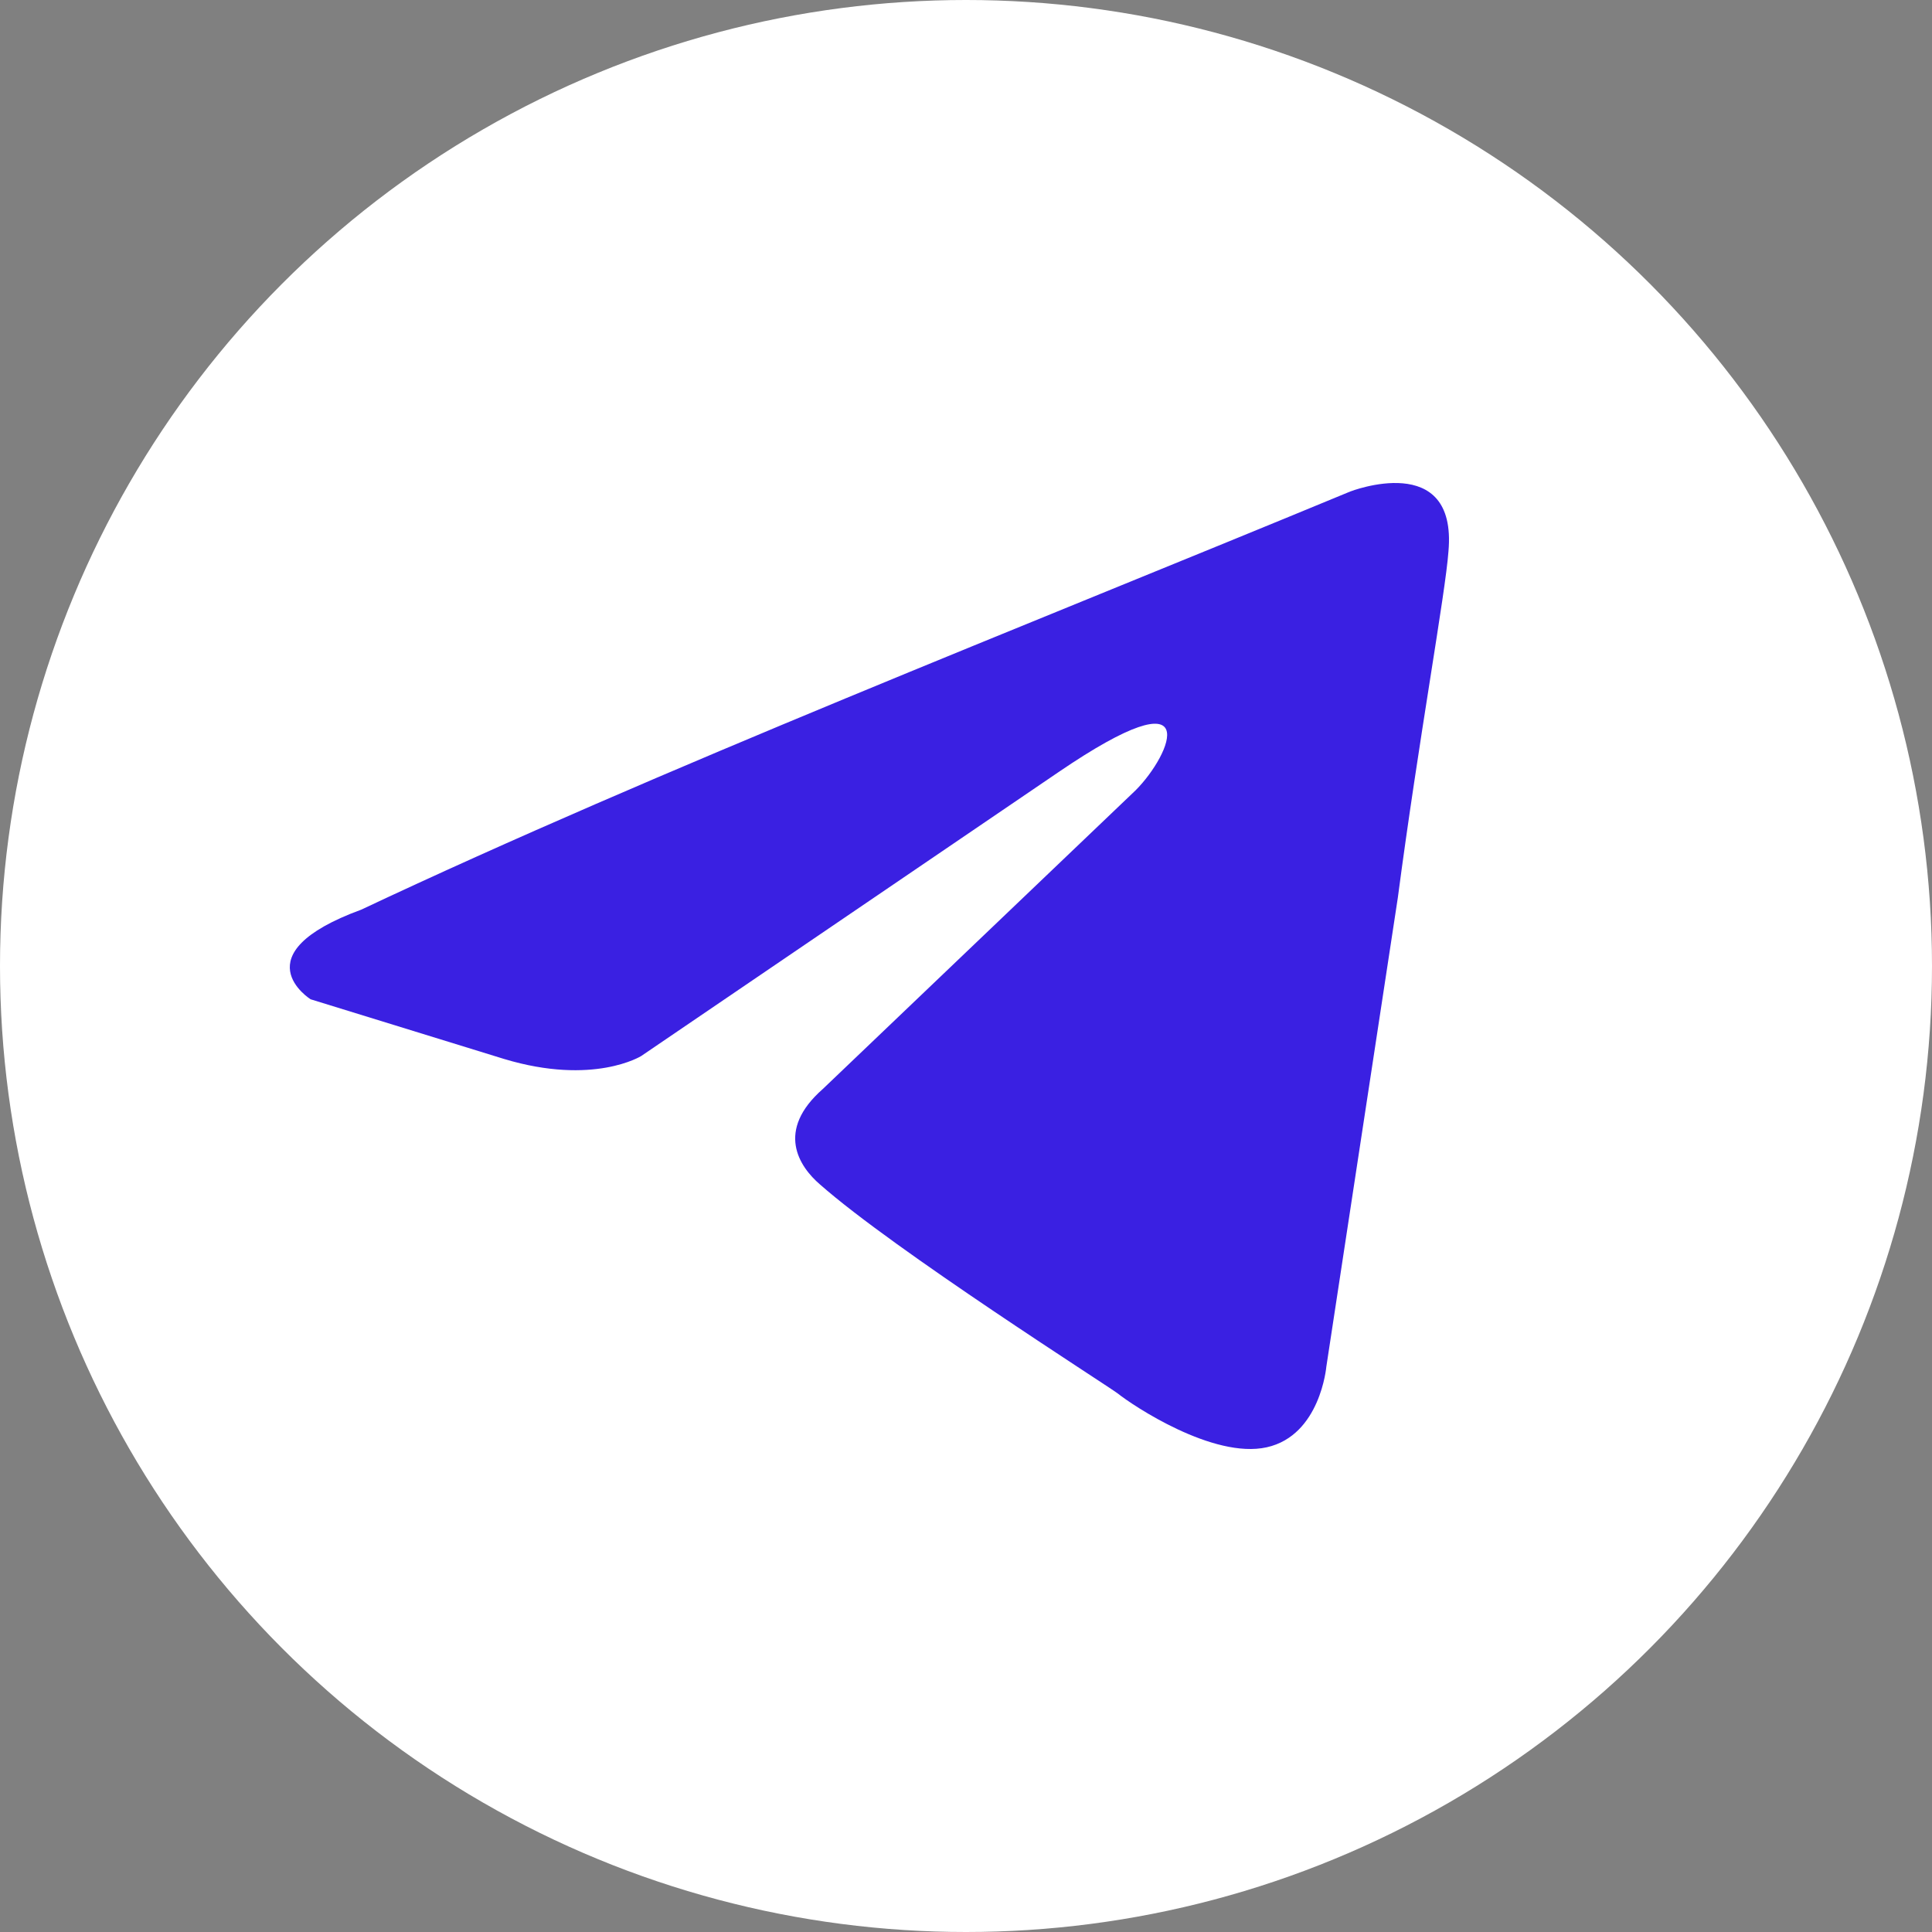
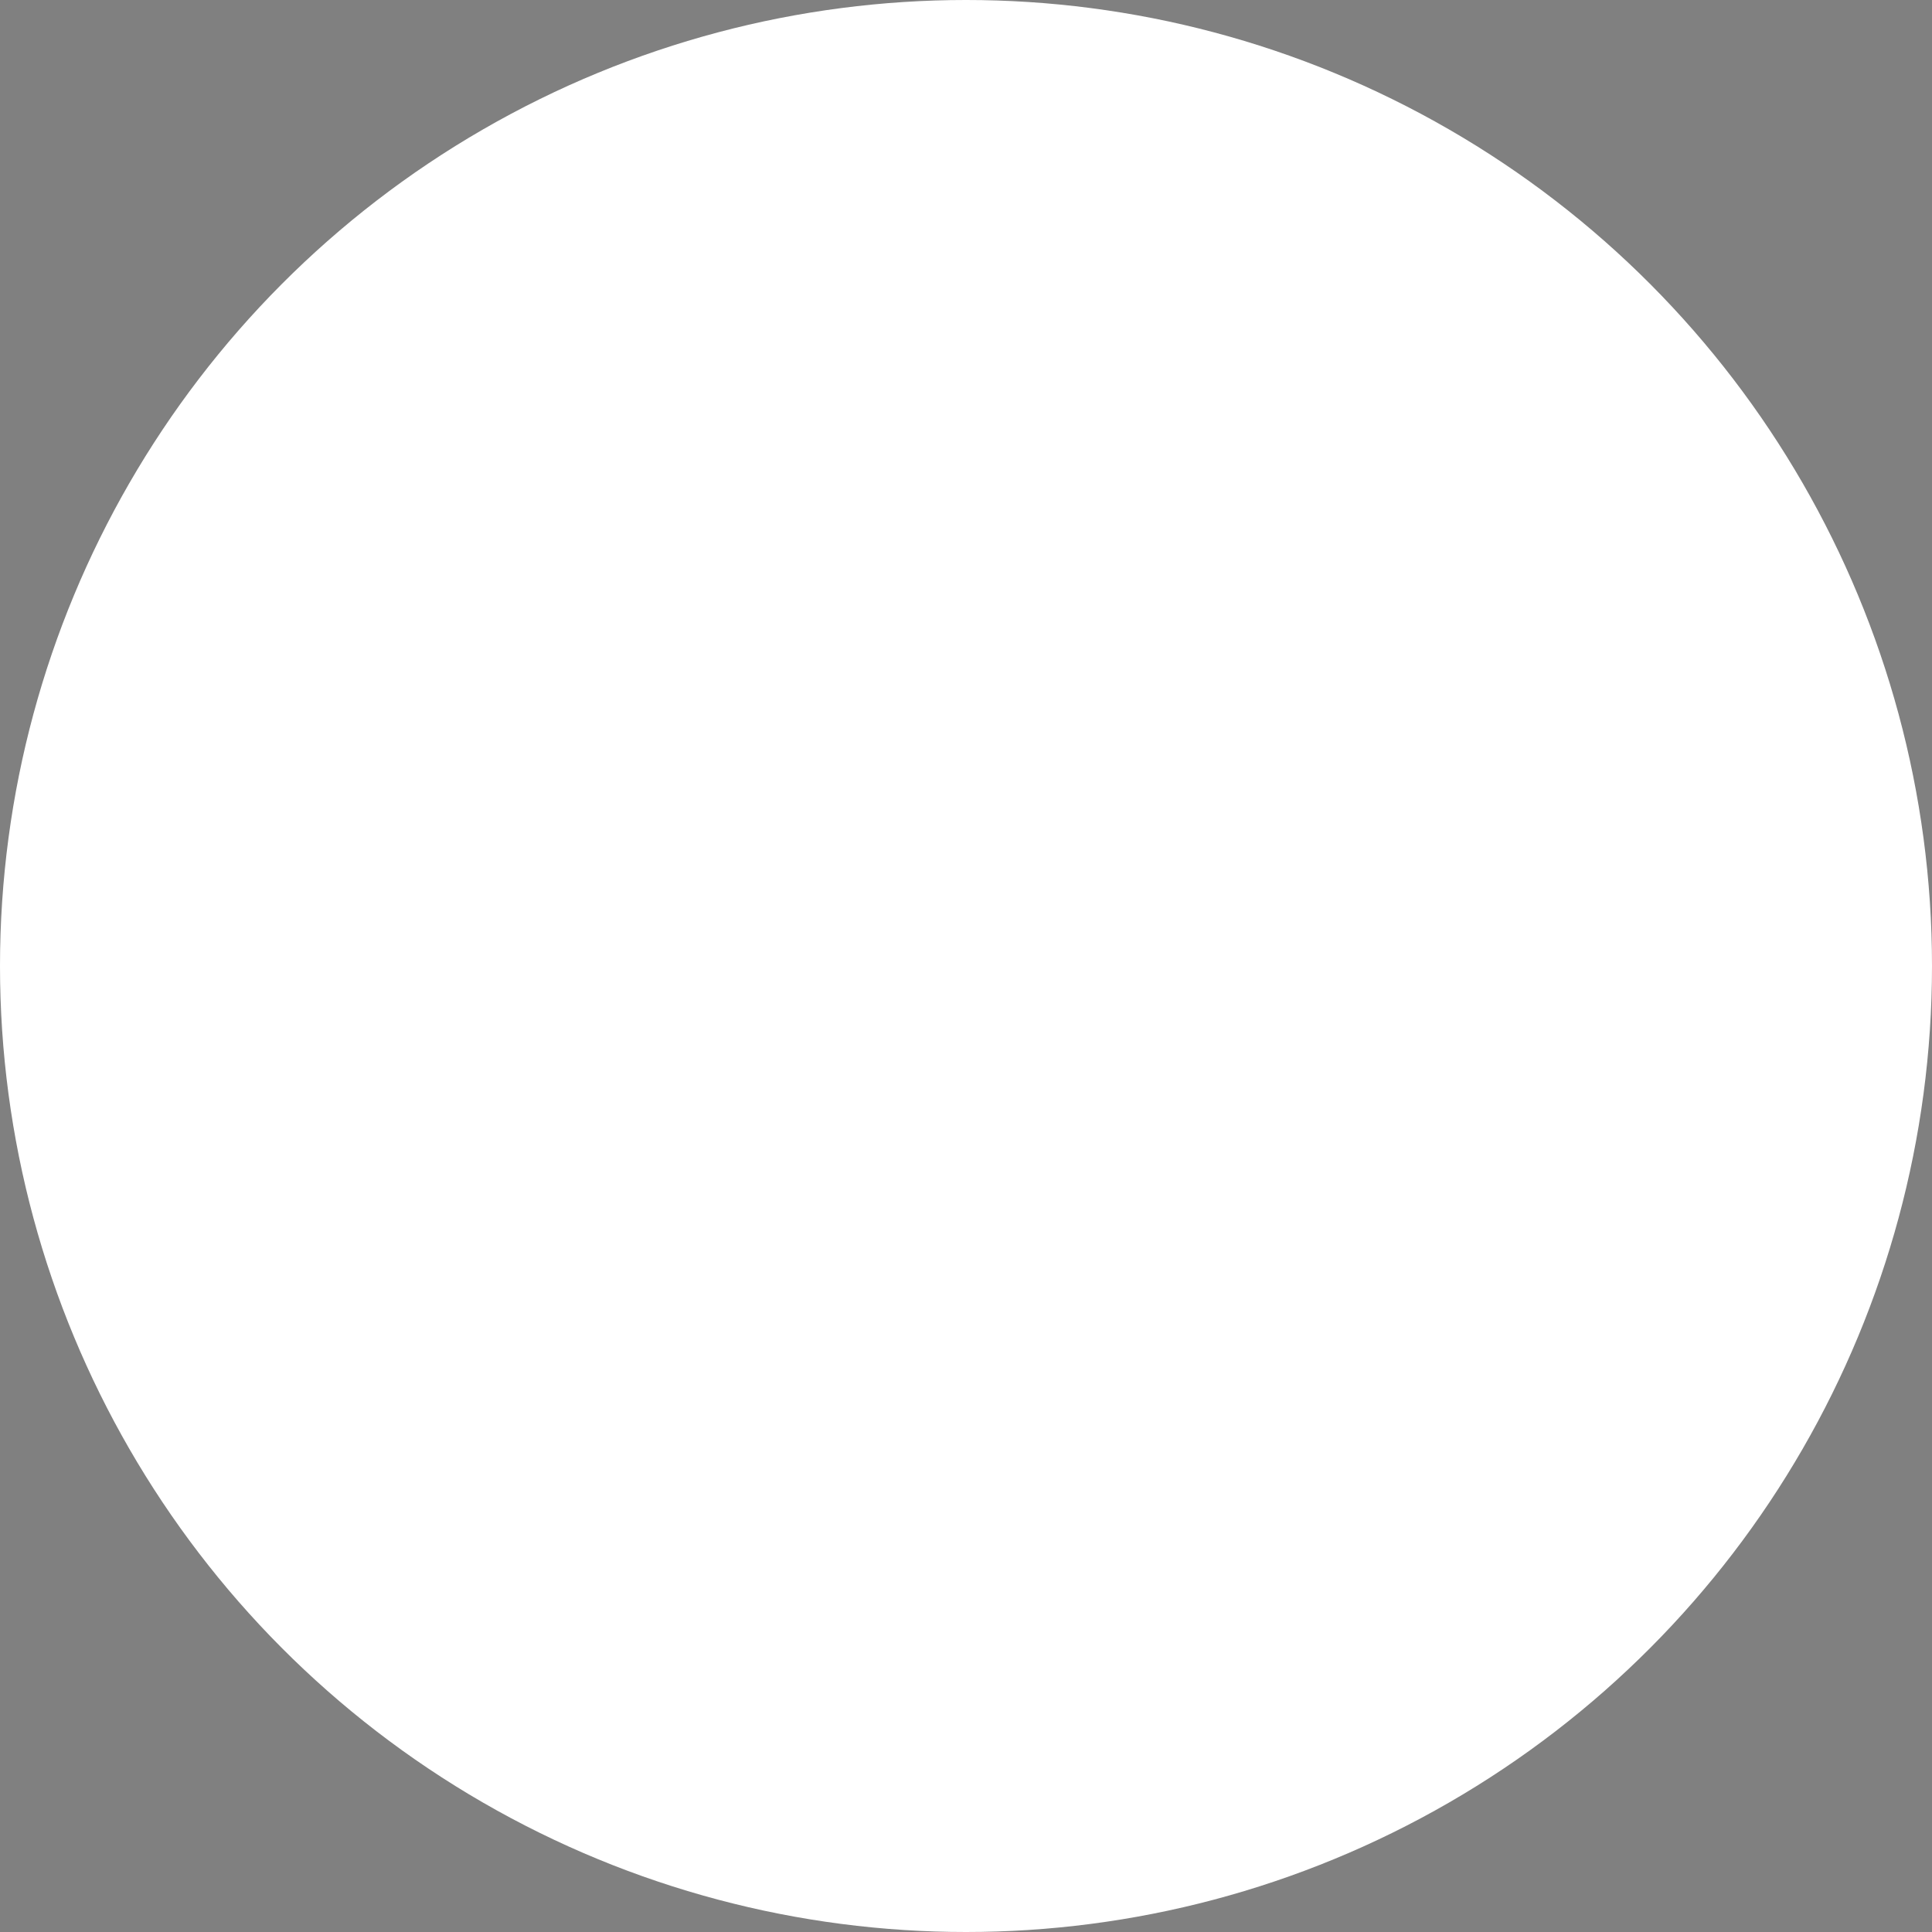
<svg xmlns="http://www.w3.org/2000/svg" width="80" height="80" viewBox="0 0 80 80" fill="none">
  <rect x="0" y="0" width="80" height="80" fill="#808080" stroke="none" />
  <circle cx="40" cy="40" r="40" fill="white" />
-   <path d="M55.908 20.353C55.908 20.353 60.348 18.622 59.978 22.827C59.855 24.558 58.745 30.618 57.881 37.173L54.921 56.59C54.921 56.59 54.674 59.434 52.454 59.929C50.234 60.423 46.904 58.197 46.287 57.703C45.794 57.332 37.036 51.766 33.953 49.045C33.089 48.303 32.102 46.819 34.076 45.088L47.027 32.721C48.507 31.236 49.987 27.774 43.82 31.979L26.552 43.727C26.552 43.727 24.579 44.964 20.878 43.851L12.861 41.378C12.861 41.378 9.901 39.523 14.958 37.667C27.292 31.855 42.463 25.918 55.908 20.353Z" fill="#3A20E2" />
</svg>